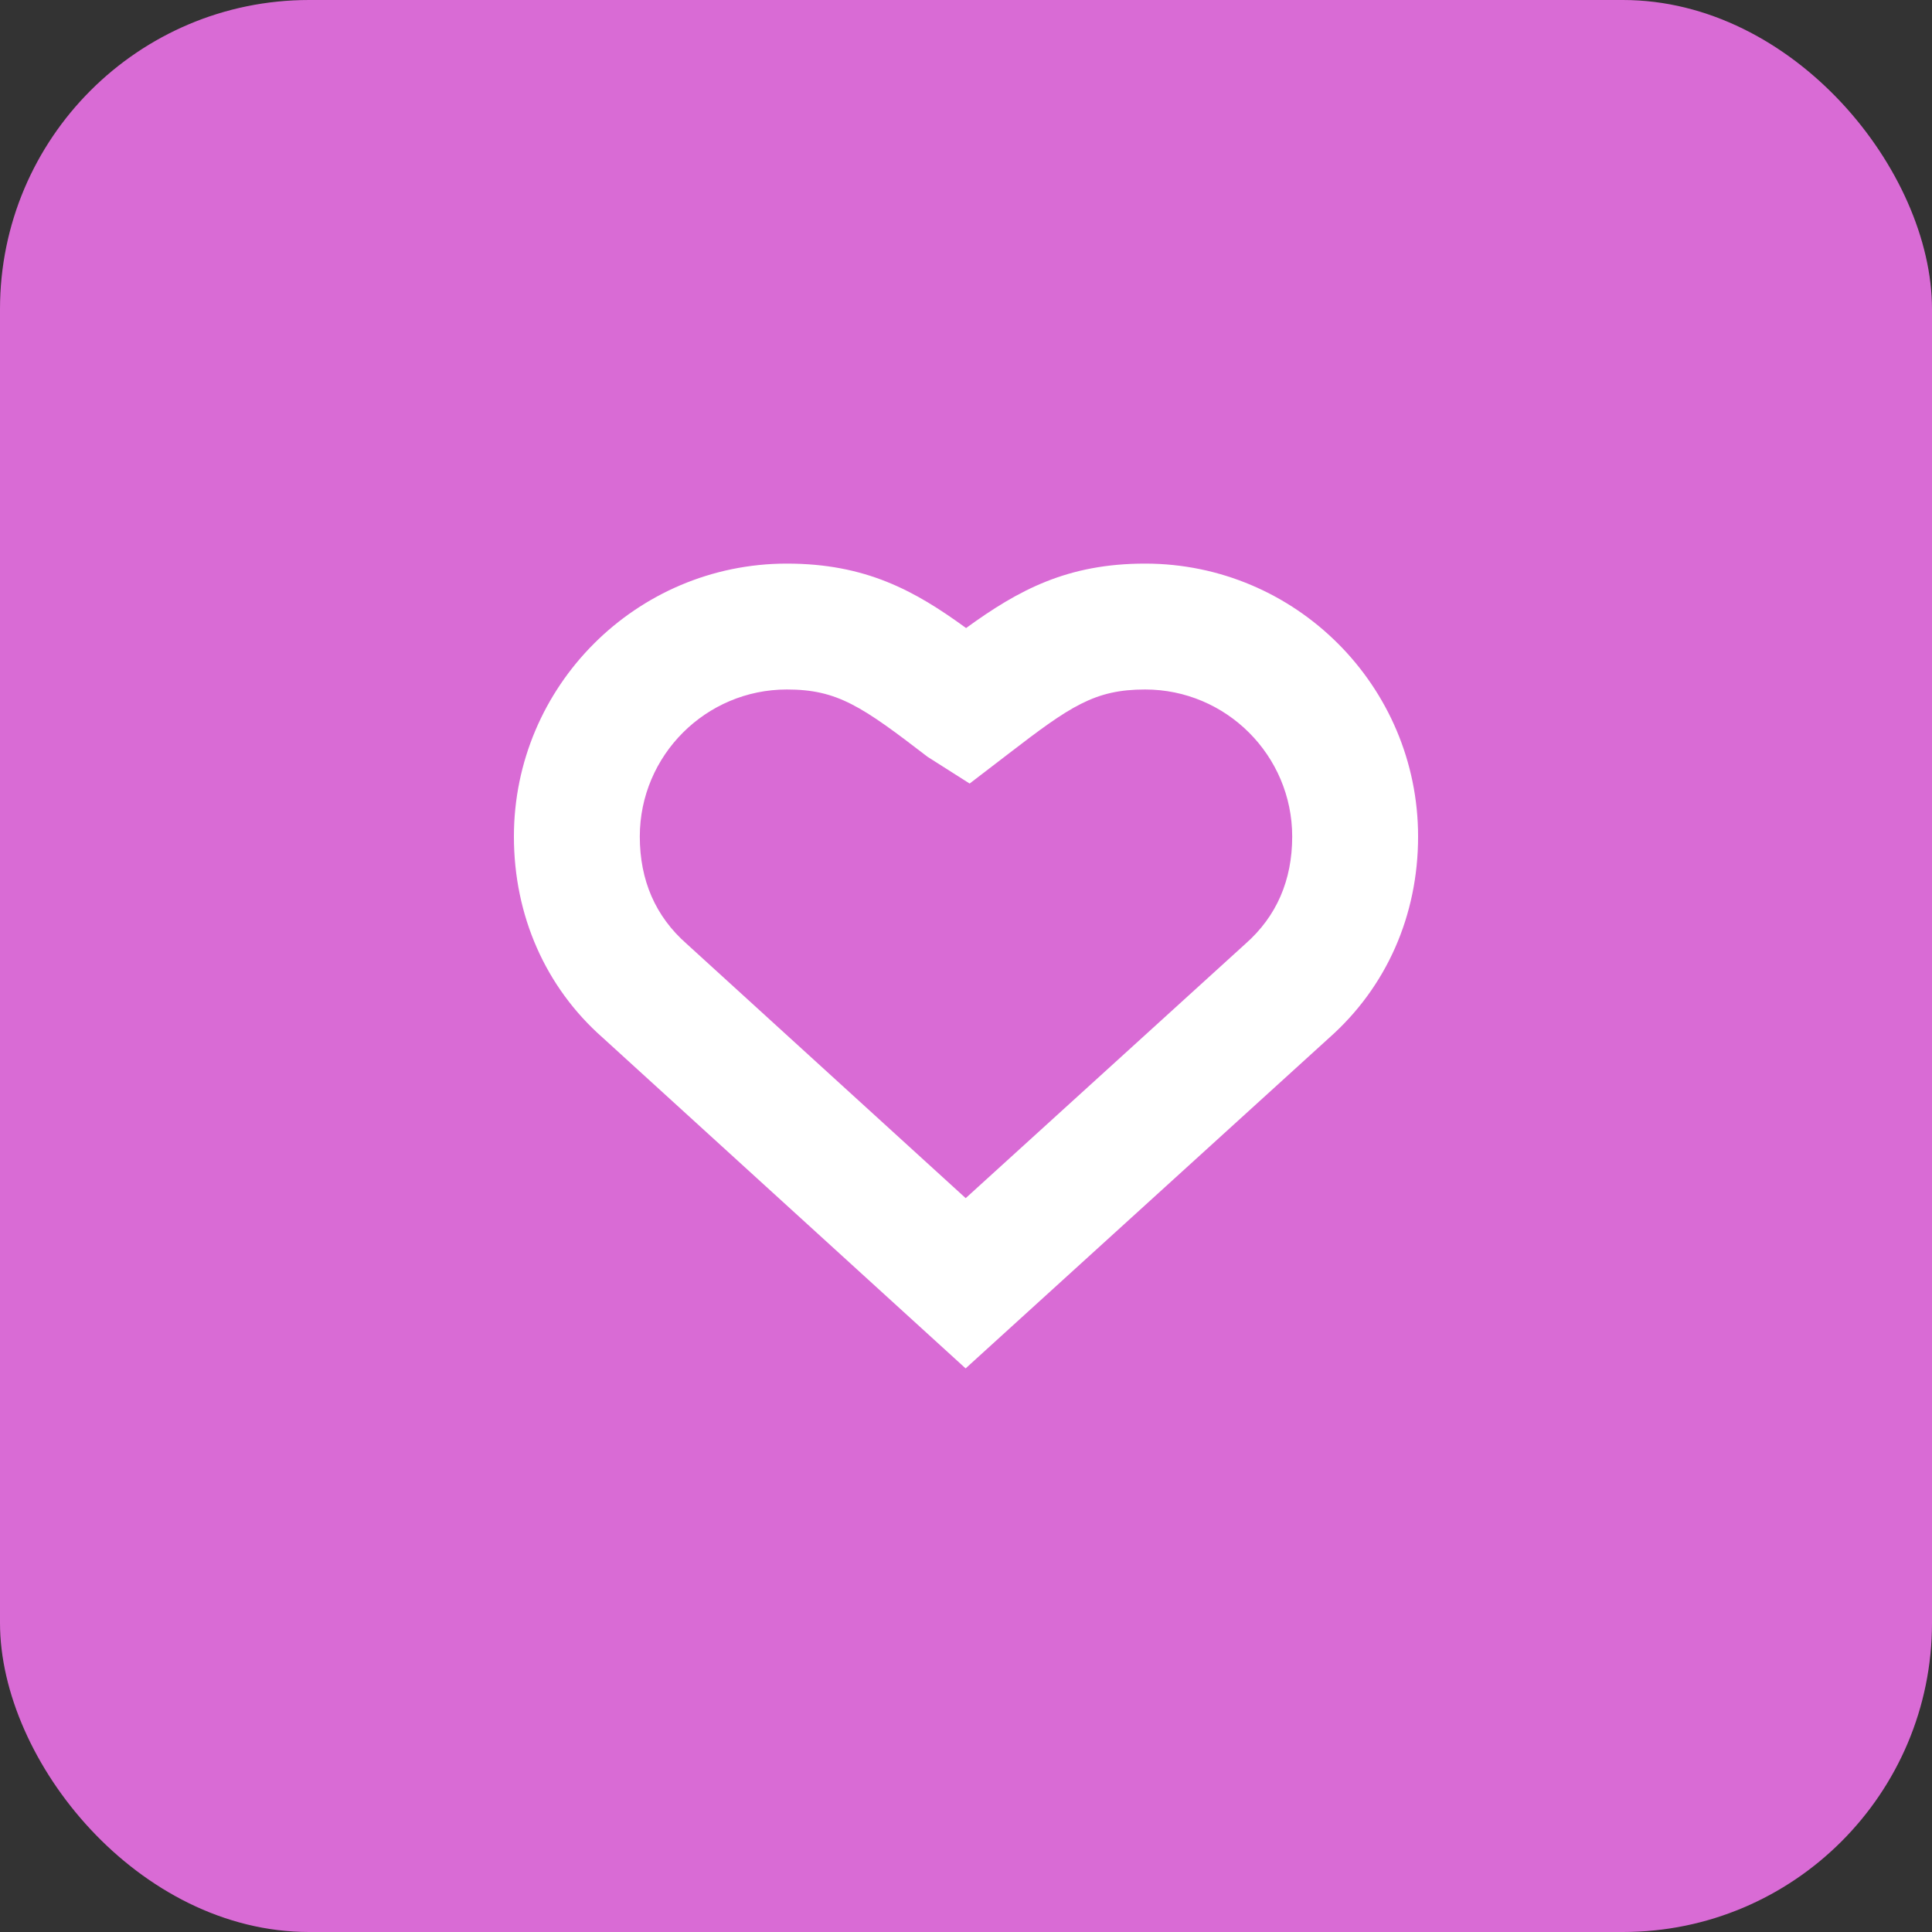
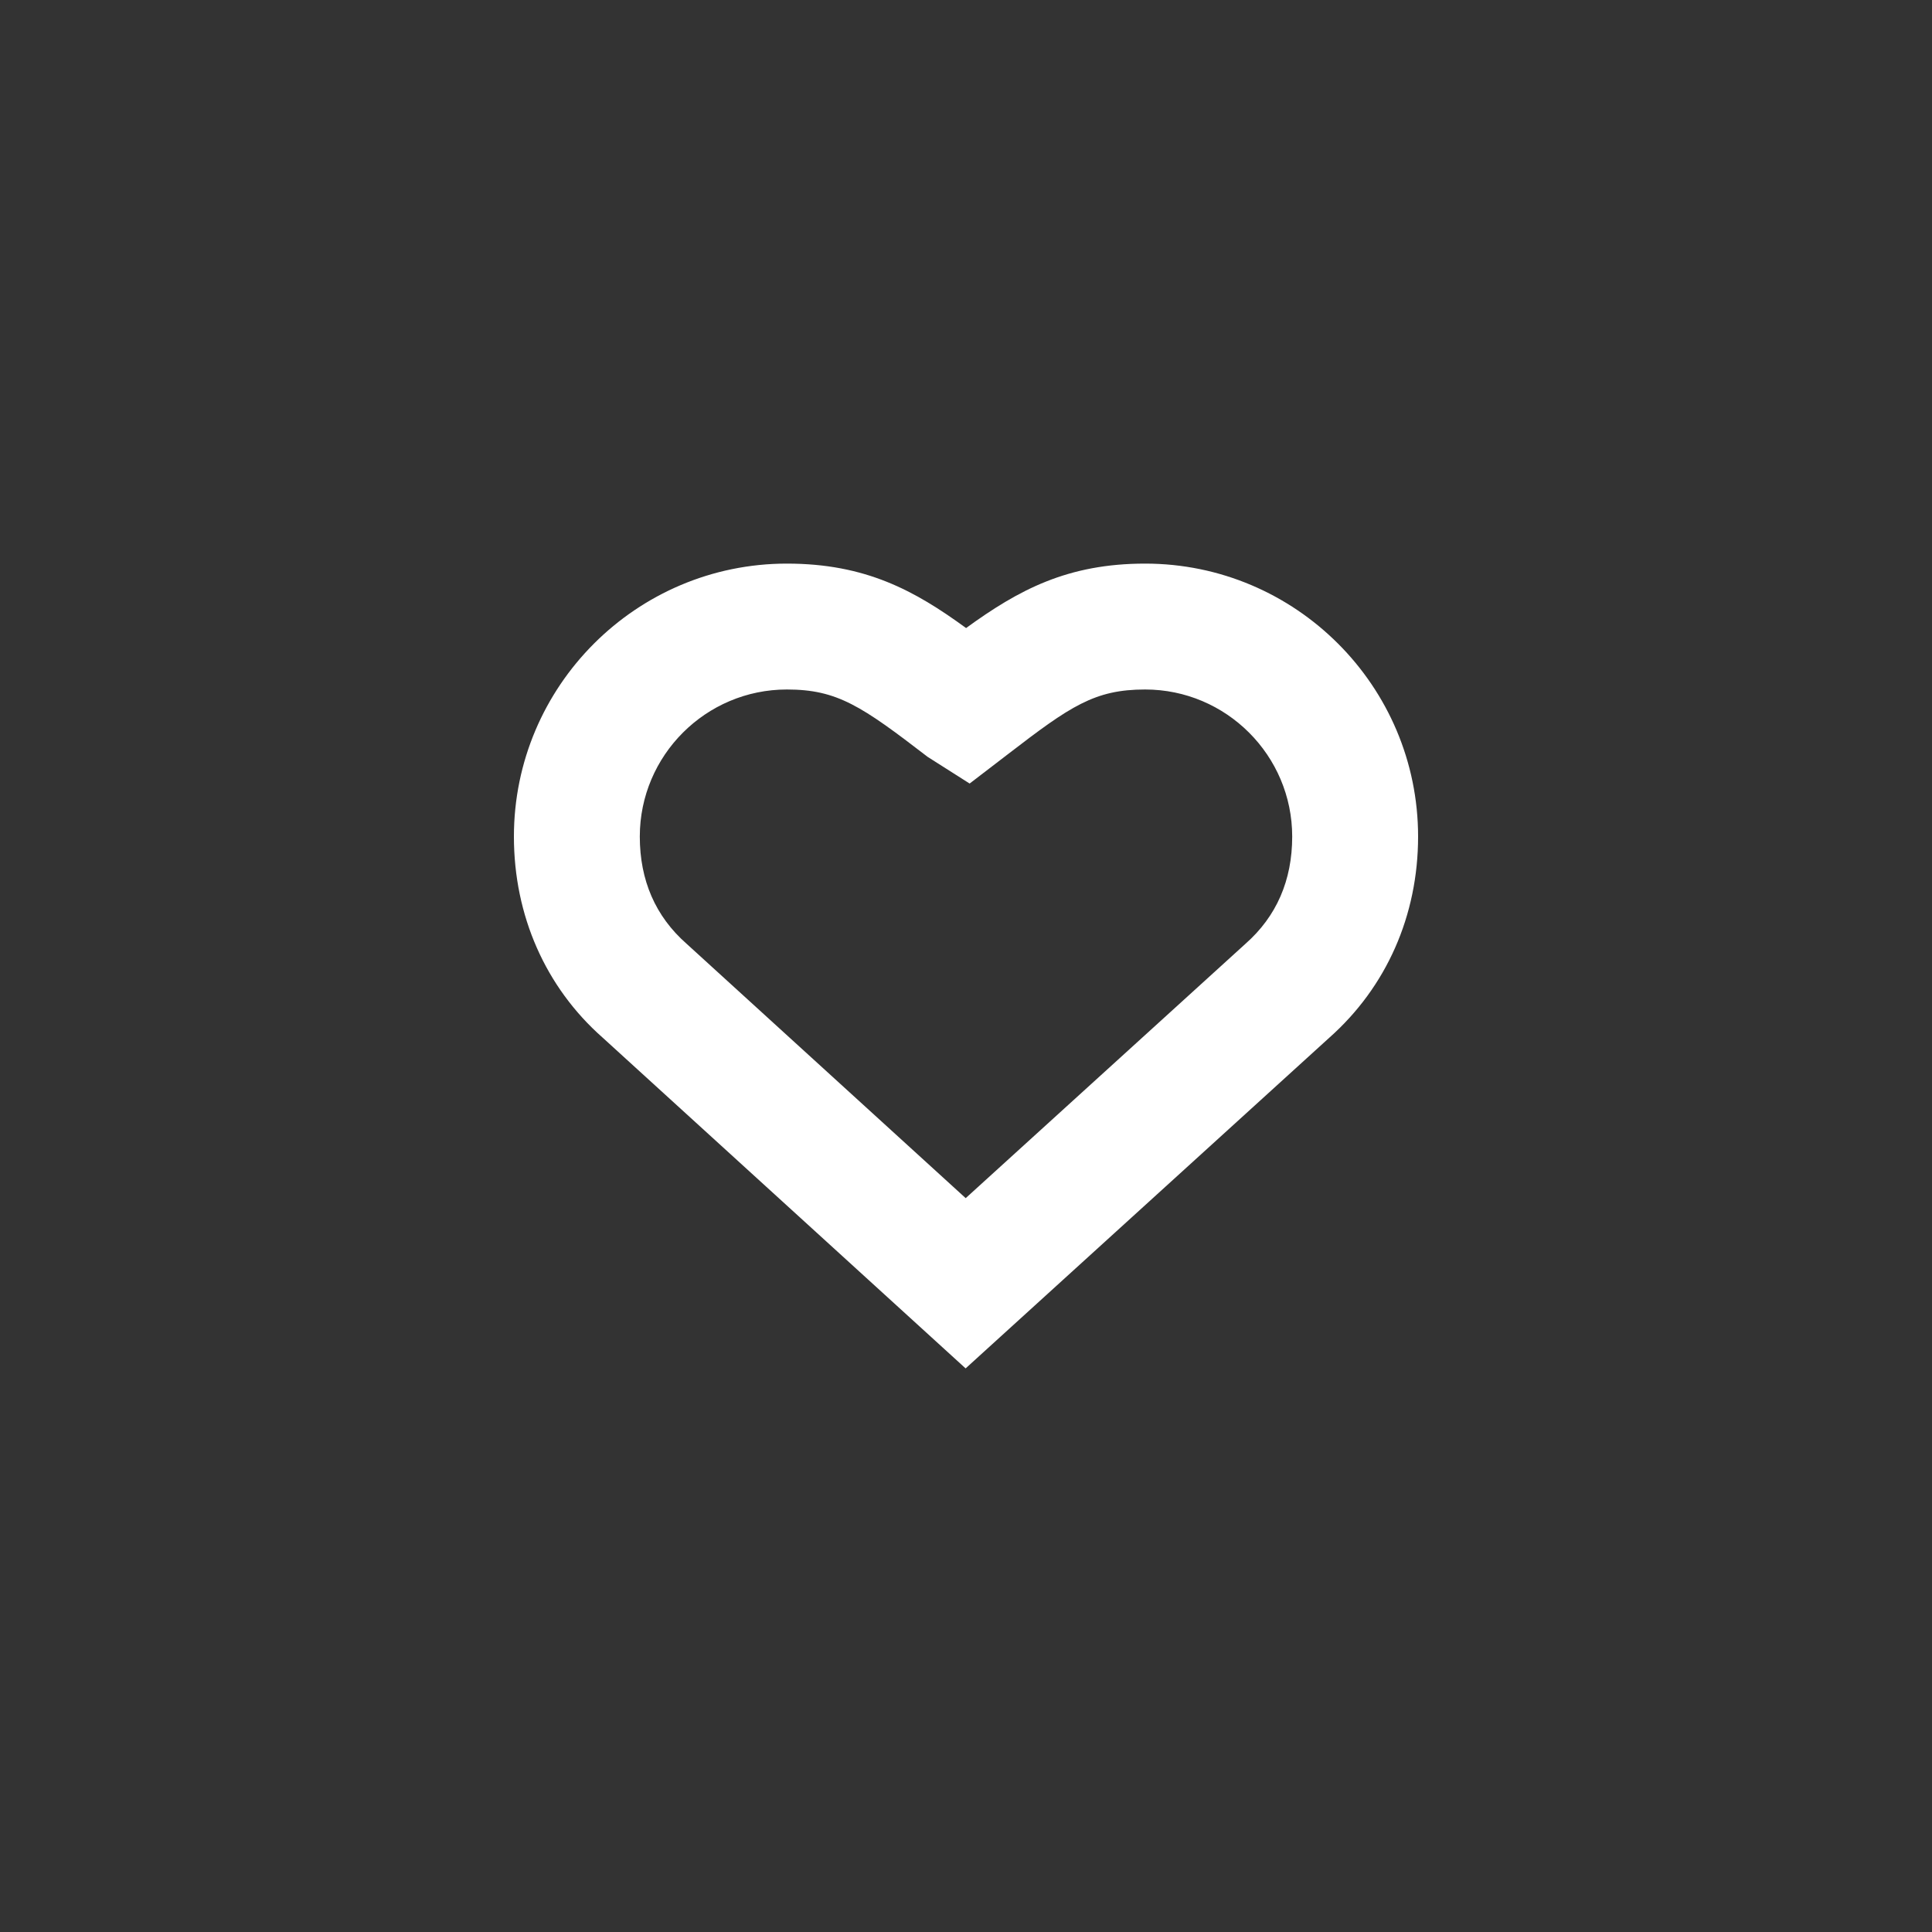
<svg xmlns="http://www.w3.org/2000/svg" width="25" height="25" viewBox="0 0 25 25" fill="none">
  <rect x="0" y="0" width="25" height="25" fill="#333333" stroke="none" />
-   <rect width="25" height="25" rx="4" fill="#D96BD5" />
  <path fill-rule="evenodd" clip-rule="evenodd" d="M10.182 8.922C9.133 8.922 8.279 9.776 8.279 10.825C8.279 11.392 8.482 11.858 8.884 12.212L12.496 15.504L16.117 12.212C16.518 11.858 16.721 11.392 16.721 10.825C16.721 9.776 15.867 8.922 14.818 8.922C14.165 8.922 13.851 9.137 13.044 9.758L12.547 10.139L12.004 9.794C11.149 9.137 10.835 8.922 10.182 8.922ZM12.495 17.707L7.796 13.425C7.06 12.775 6.65 11.849 6.65 10.825C6.65 8.878 8.234 7.293 10.182 7.293C11.199 7.293 11.835 7.641 12.501 8.127C13.182 7.632 13.815 7.293 14.818 7.293C16.766 7.293 18.35 8.878 18.35 10.825C18.35 11.847 17.941 12.772 17.2 13.429L12.495 17.707Z" fill="white" />
</svg>